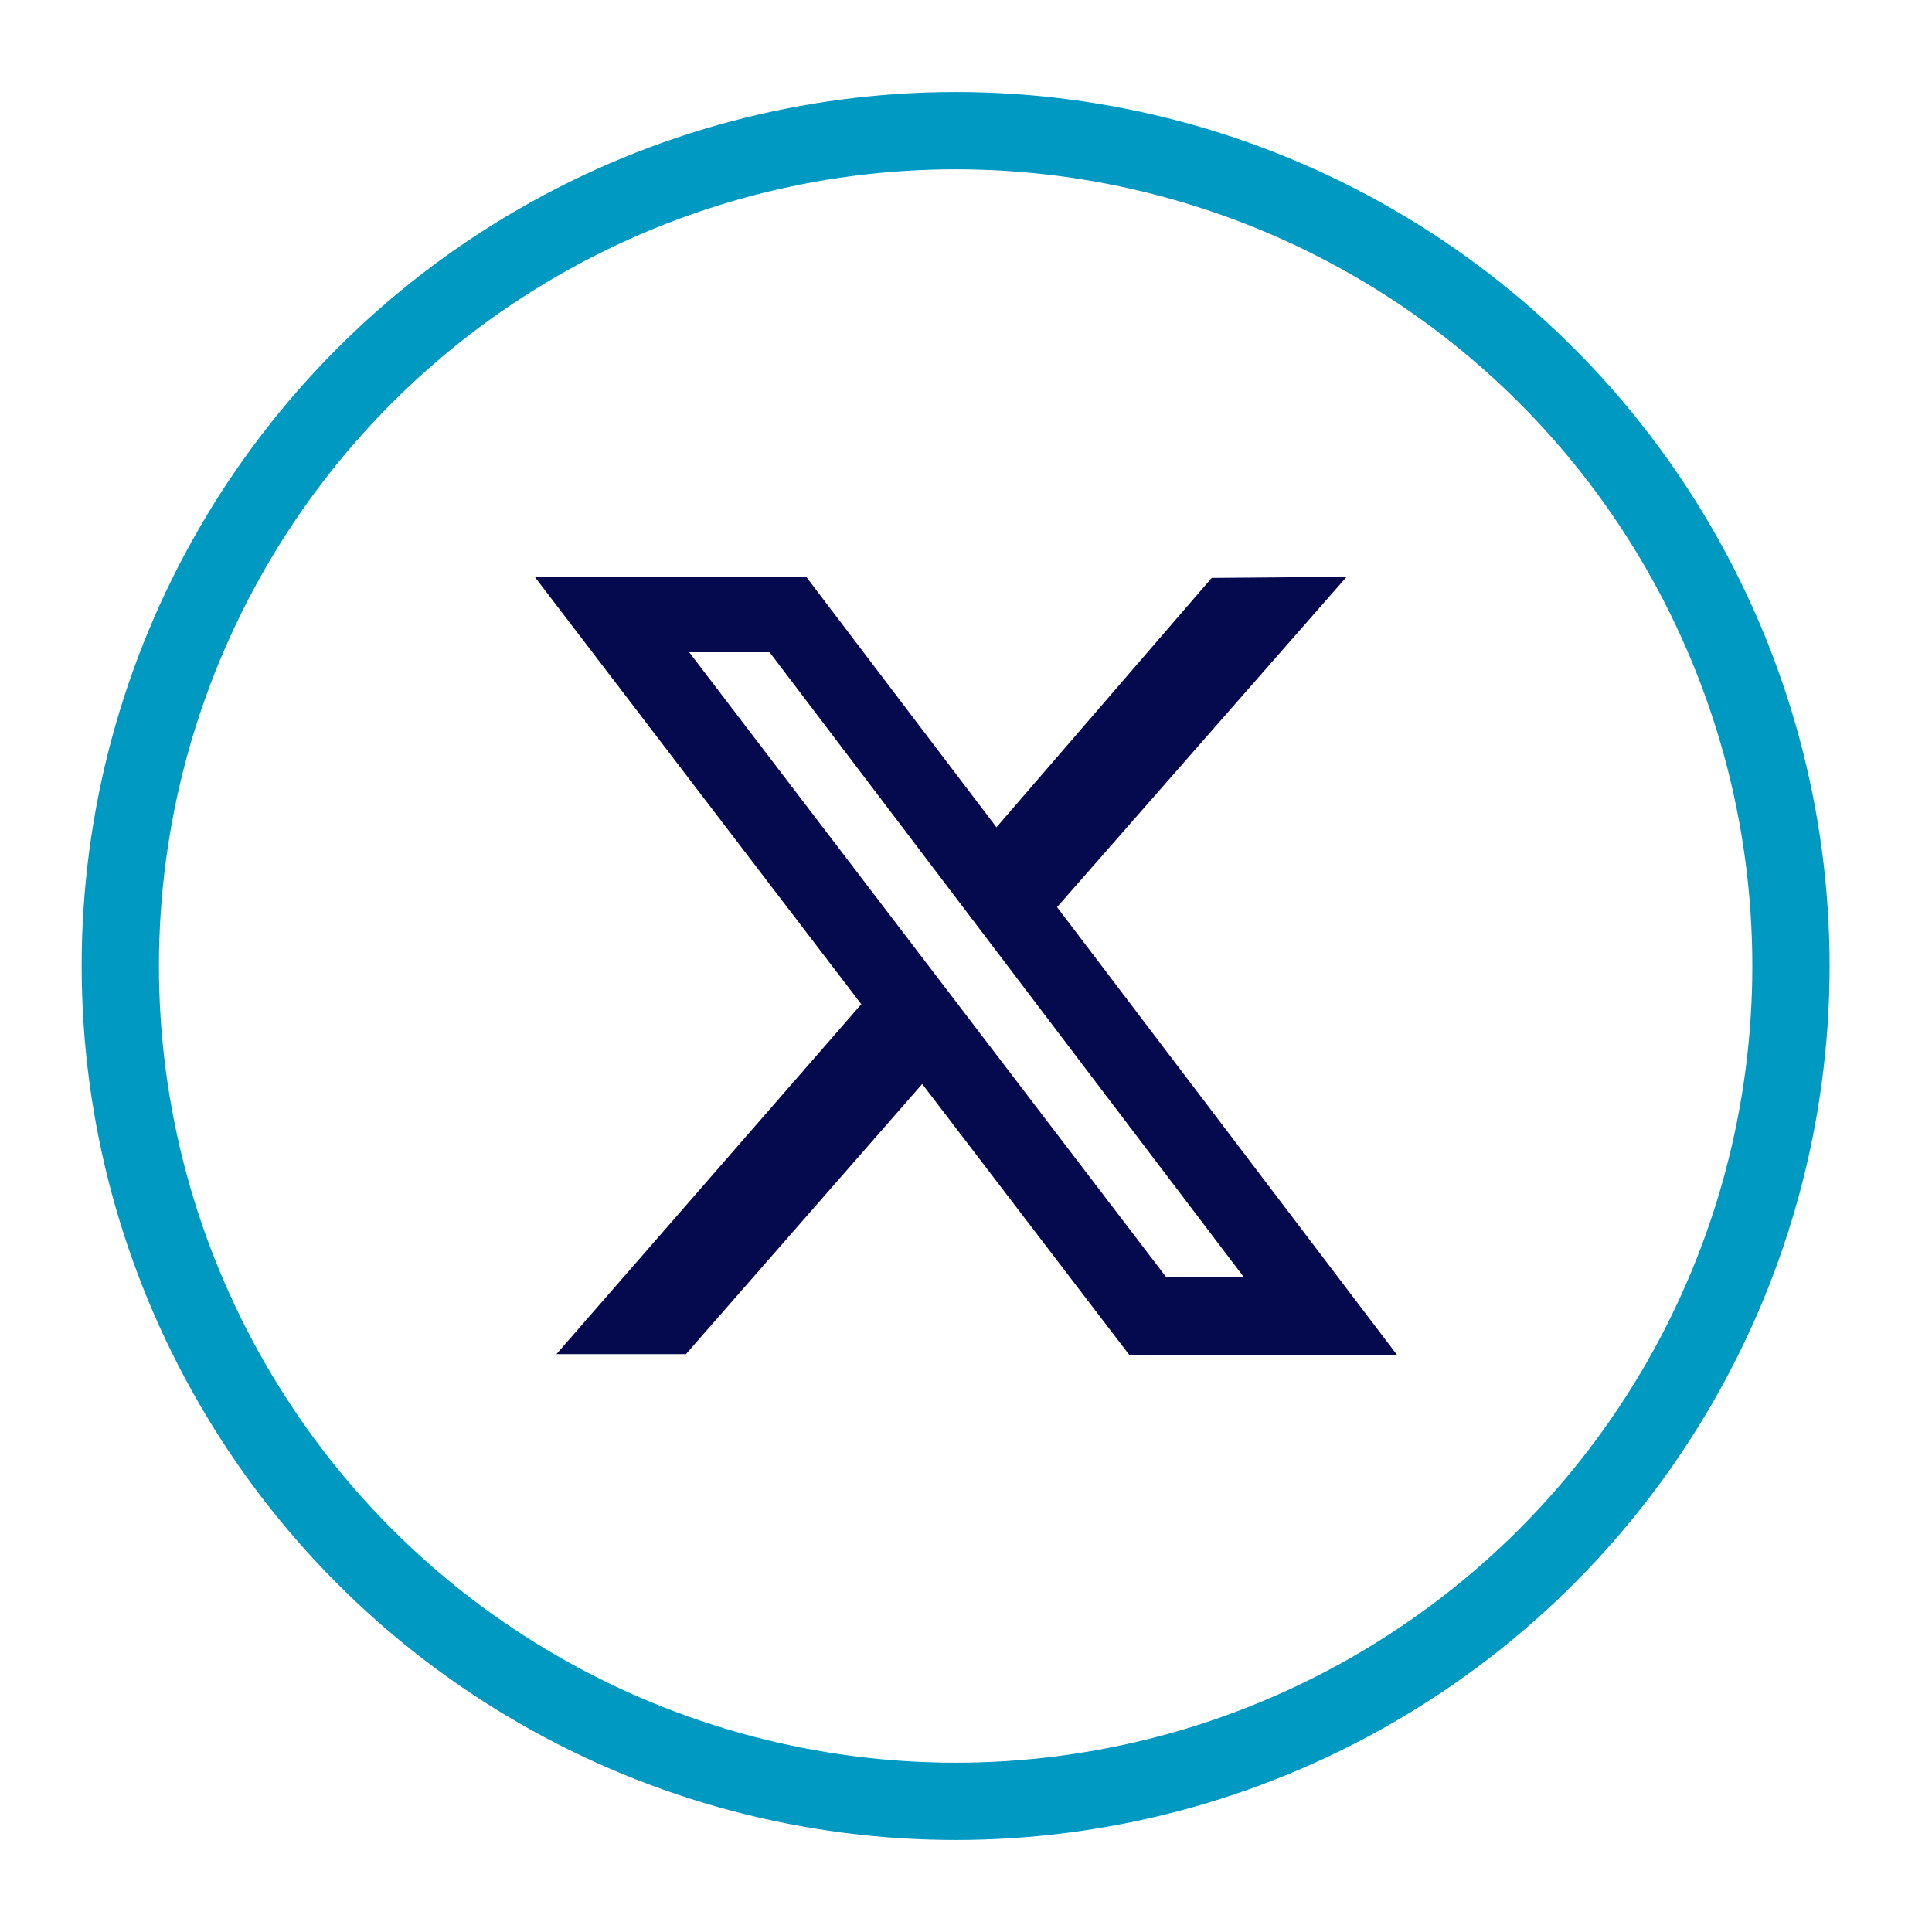
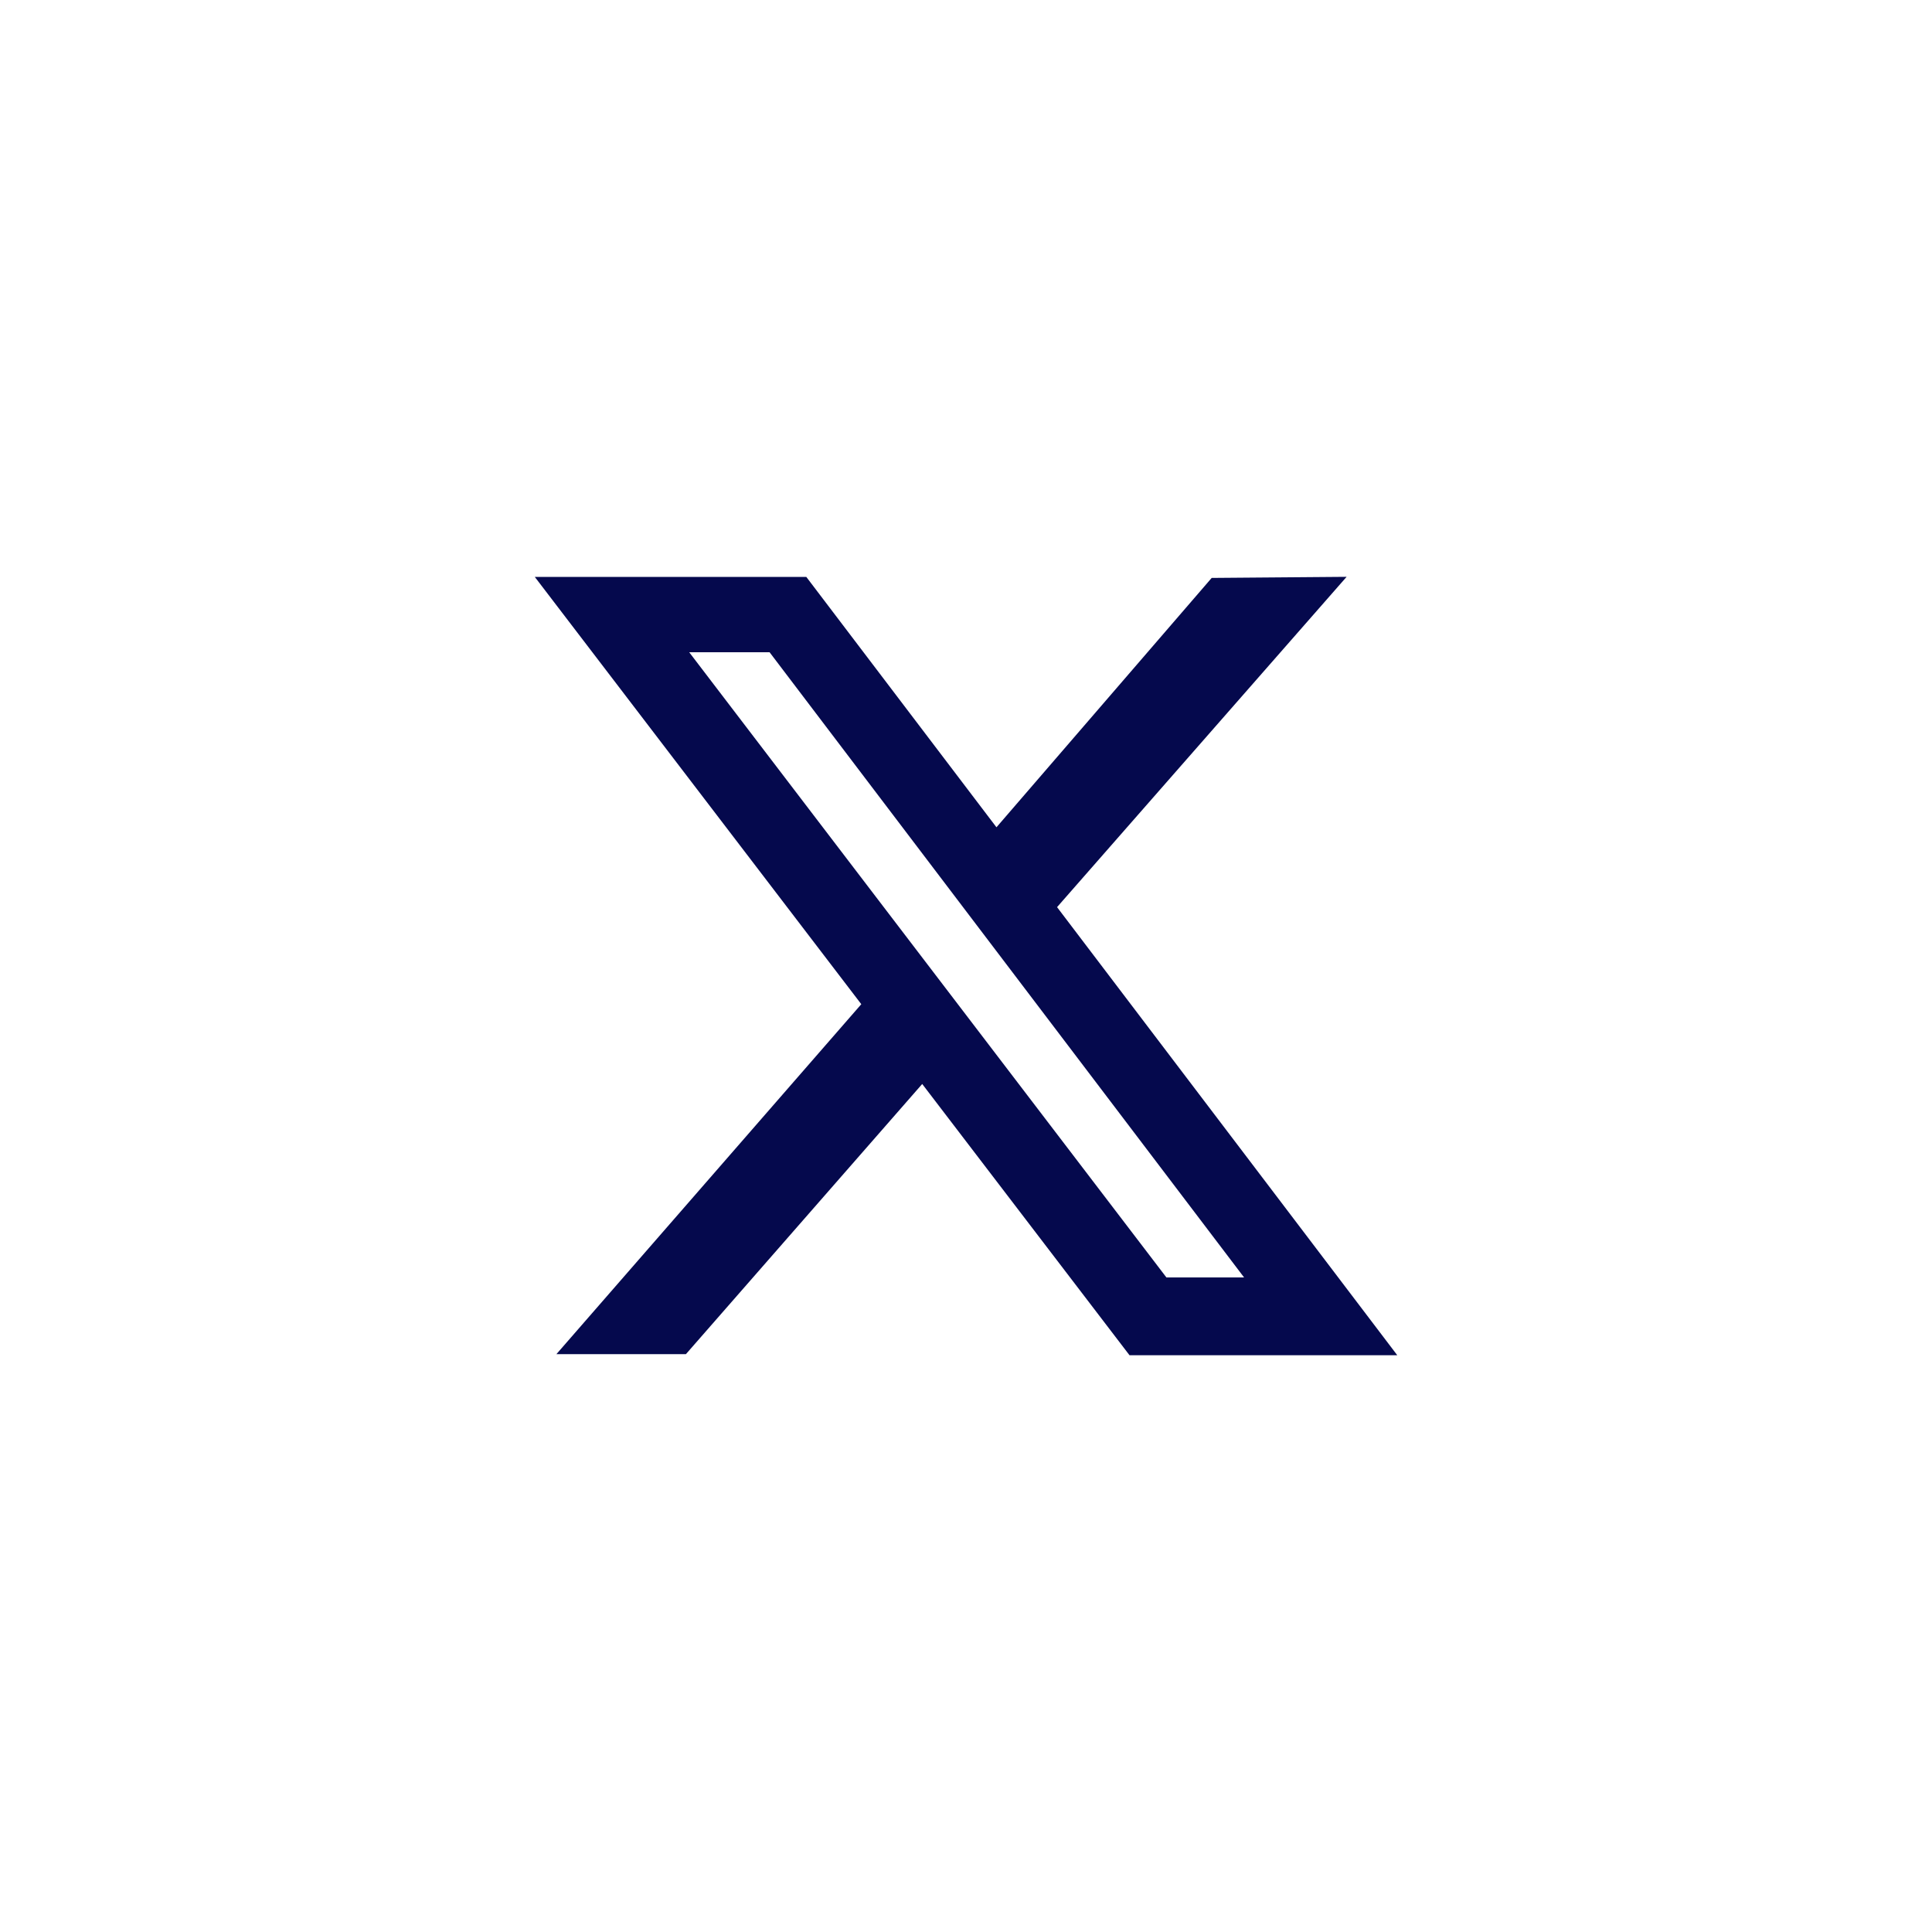
<svg xmlns="http://www.w3.org/2000/svg" id="LABELS" viewBox="0 0 300 300">
  <defs>
    <style>      .cls-1 {        fill: none;        stroke: #0099c1;        stroke-miterlimit: 10;        stroke-width: 12px;      }      .cls-2 {        fill: #05094d;      }    </style>
  </defs>
-   <circle class="cls-1" cx="148.39" cy="150" r="129.71" />
-   <path class="cls-2" d="M216.96,210.43l-52.82-69.57,44.96-51.29-20.95.17-33.42,38.72-29.53-38.88h-42.16l50.7,66.35-47.34,54.34h20.11l36.69-41.95,32.19,42.12h41.57ZM119.5,101.28l73.68,97.08h-12.06l-74.1-97.08h12.48Z" />
+   <path class="cls-2" d="M216.96,210.43l-52.82-69.57,44.96-51.29-20.95.17-33.42,38.72-29.53-38.88h-42.16l50.7,66.35-47.34,54.34h20.11l36.69-41.95,32.19,42.12h41.57ZM119.5,101.28l73.68,97.08h-12.06l-74.1-97.08h12.48" />
</svg>